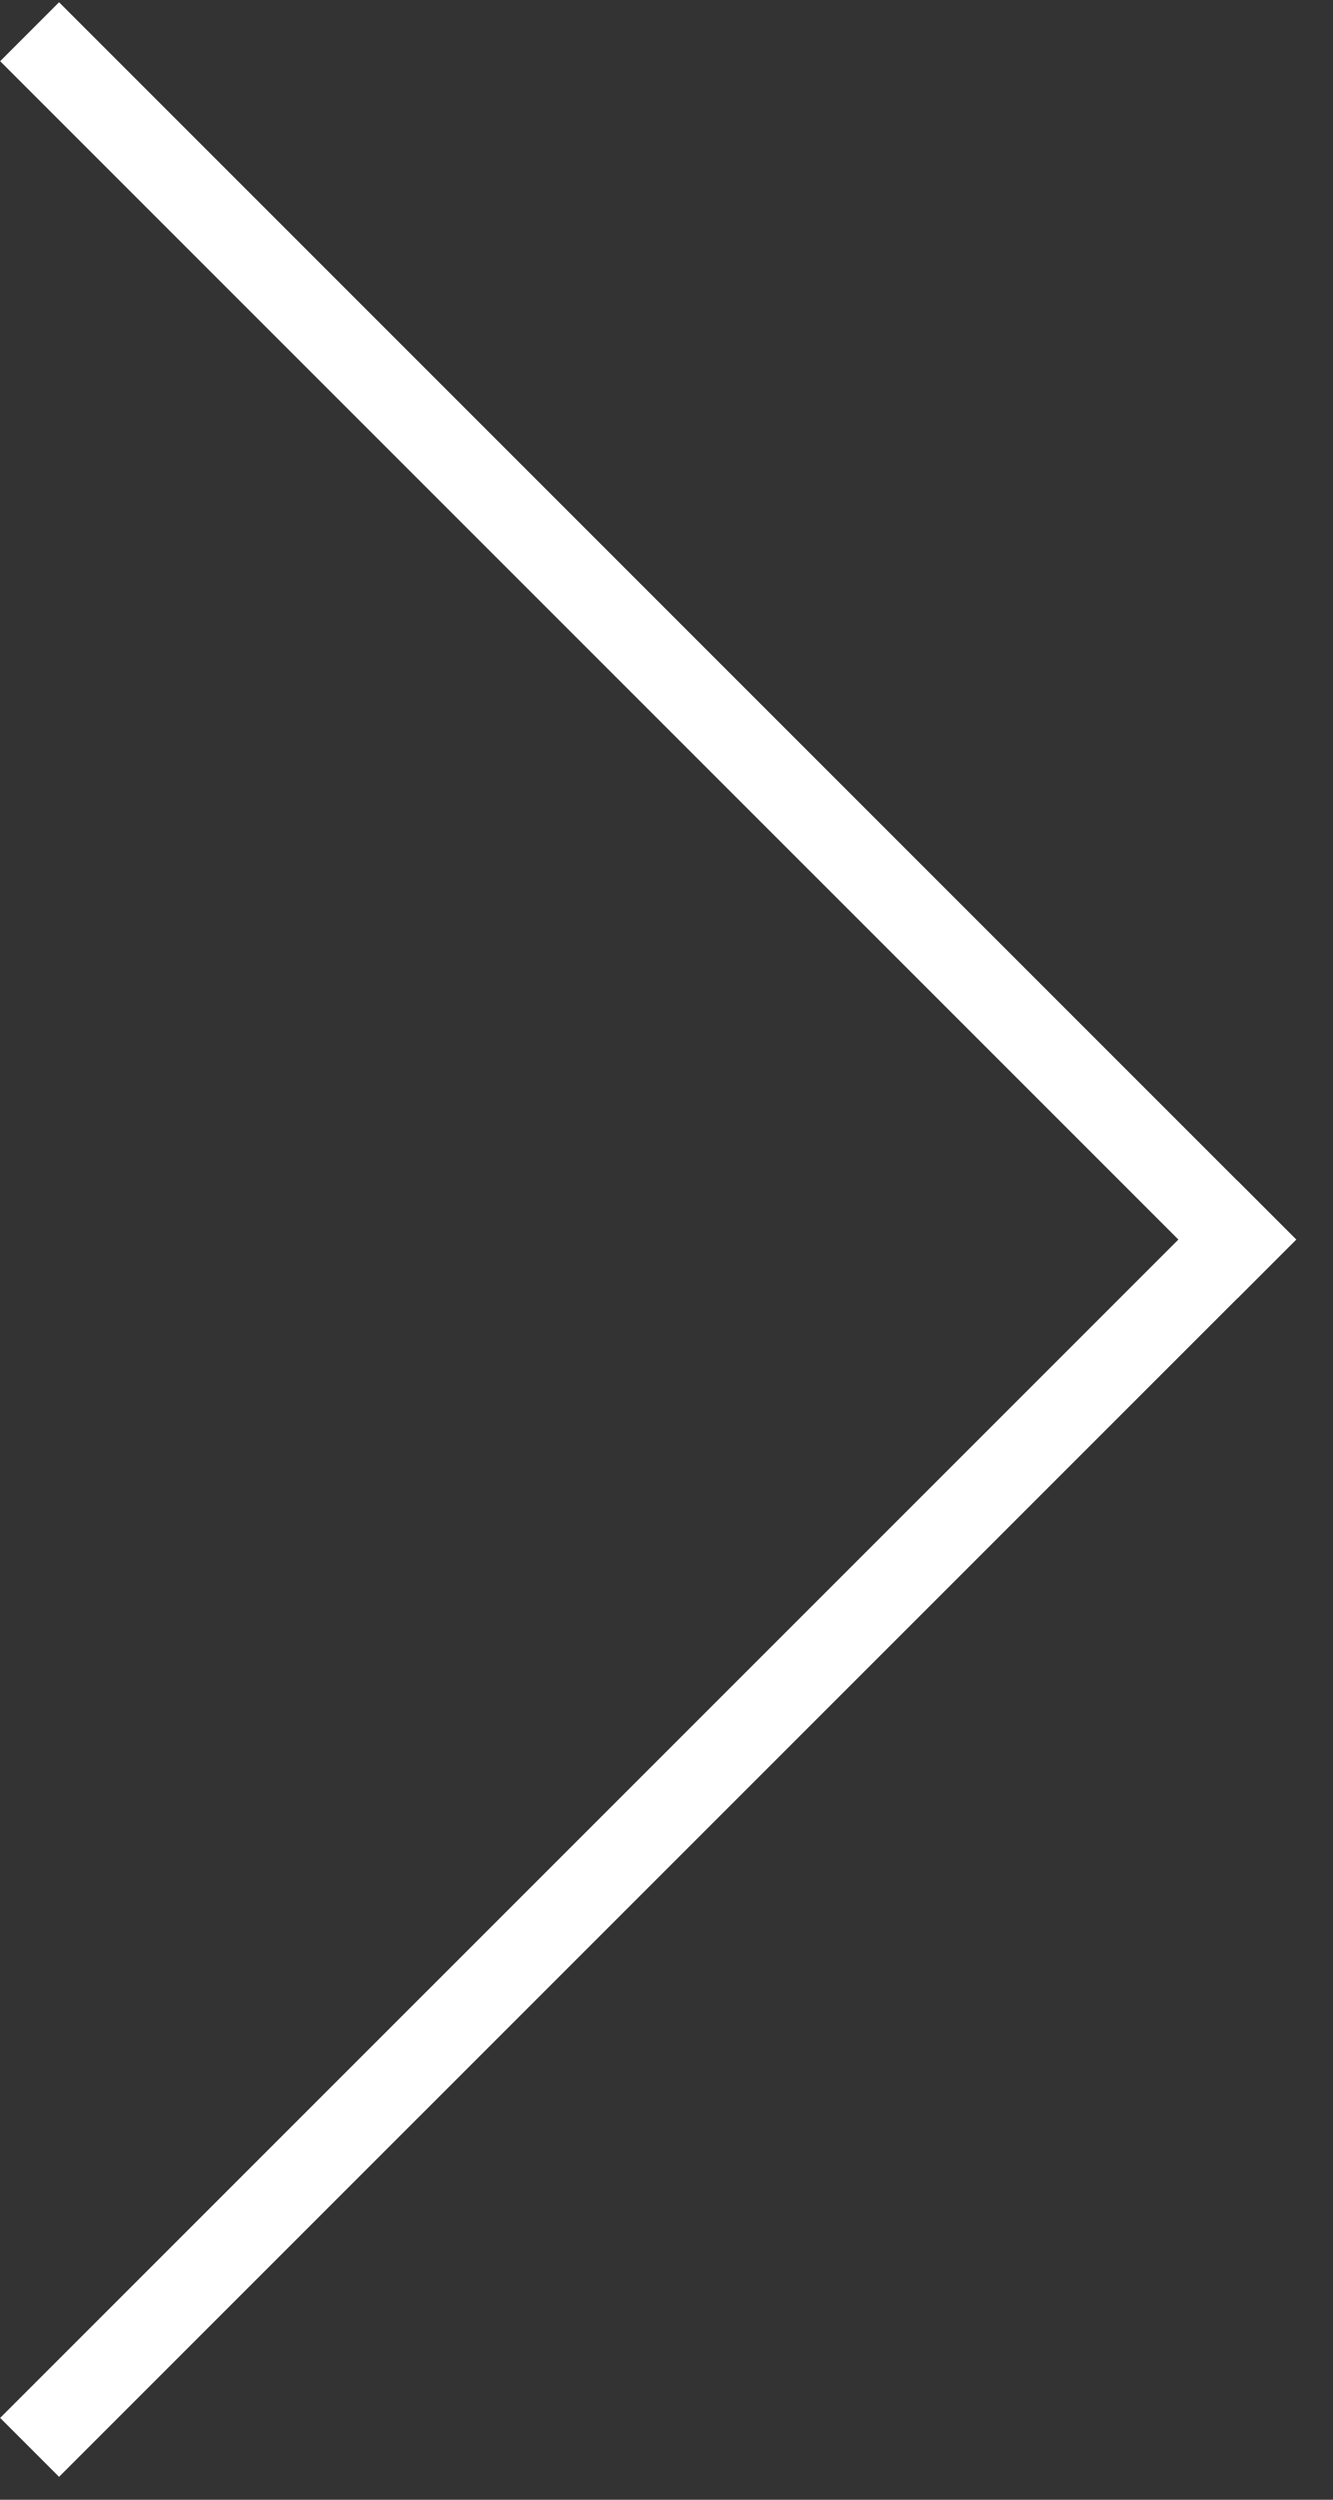
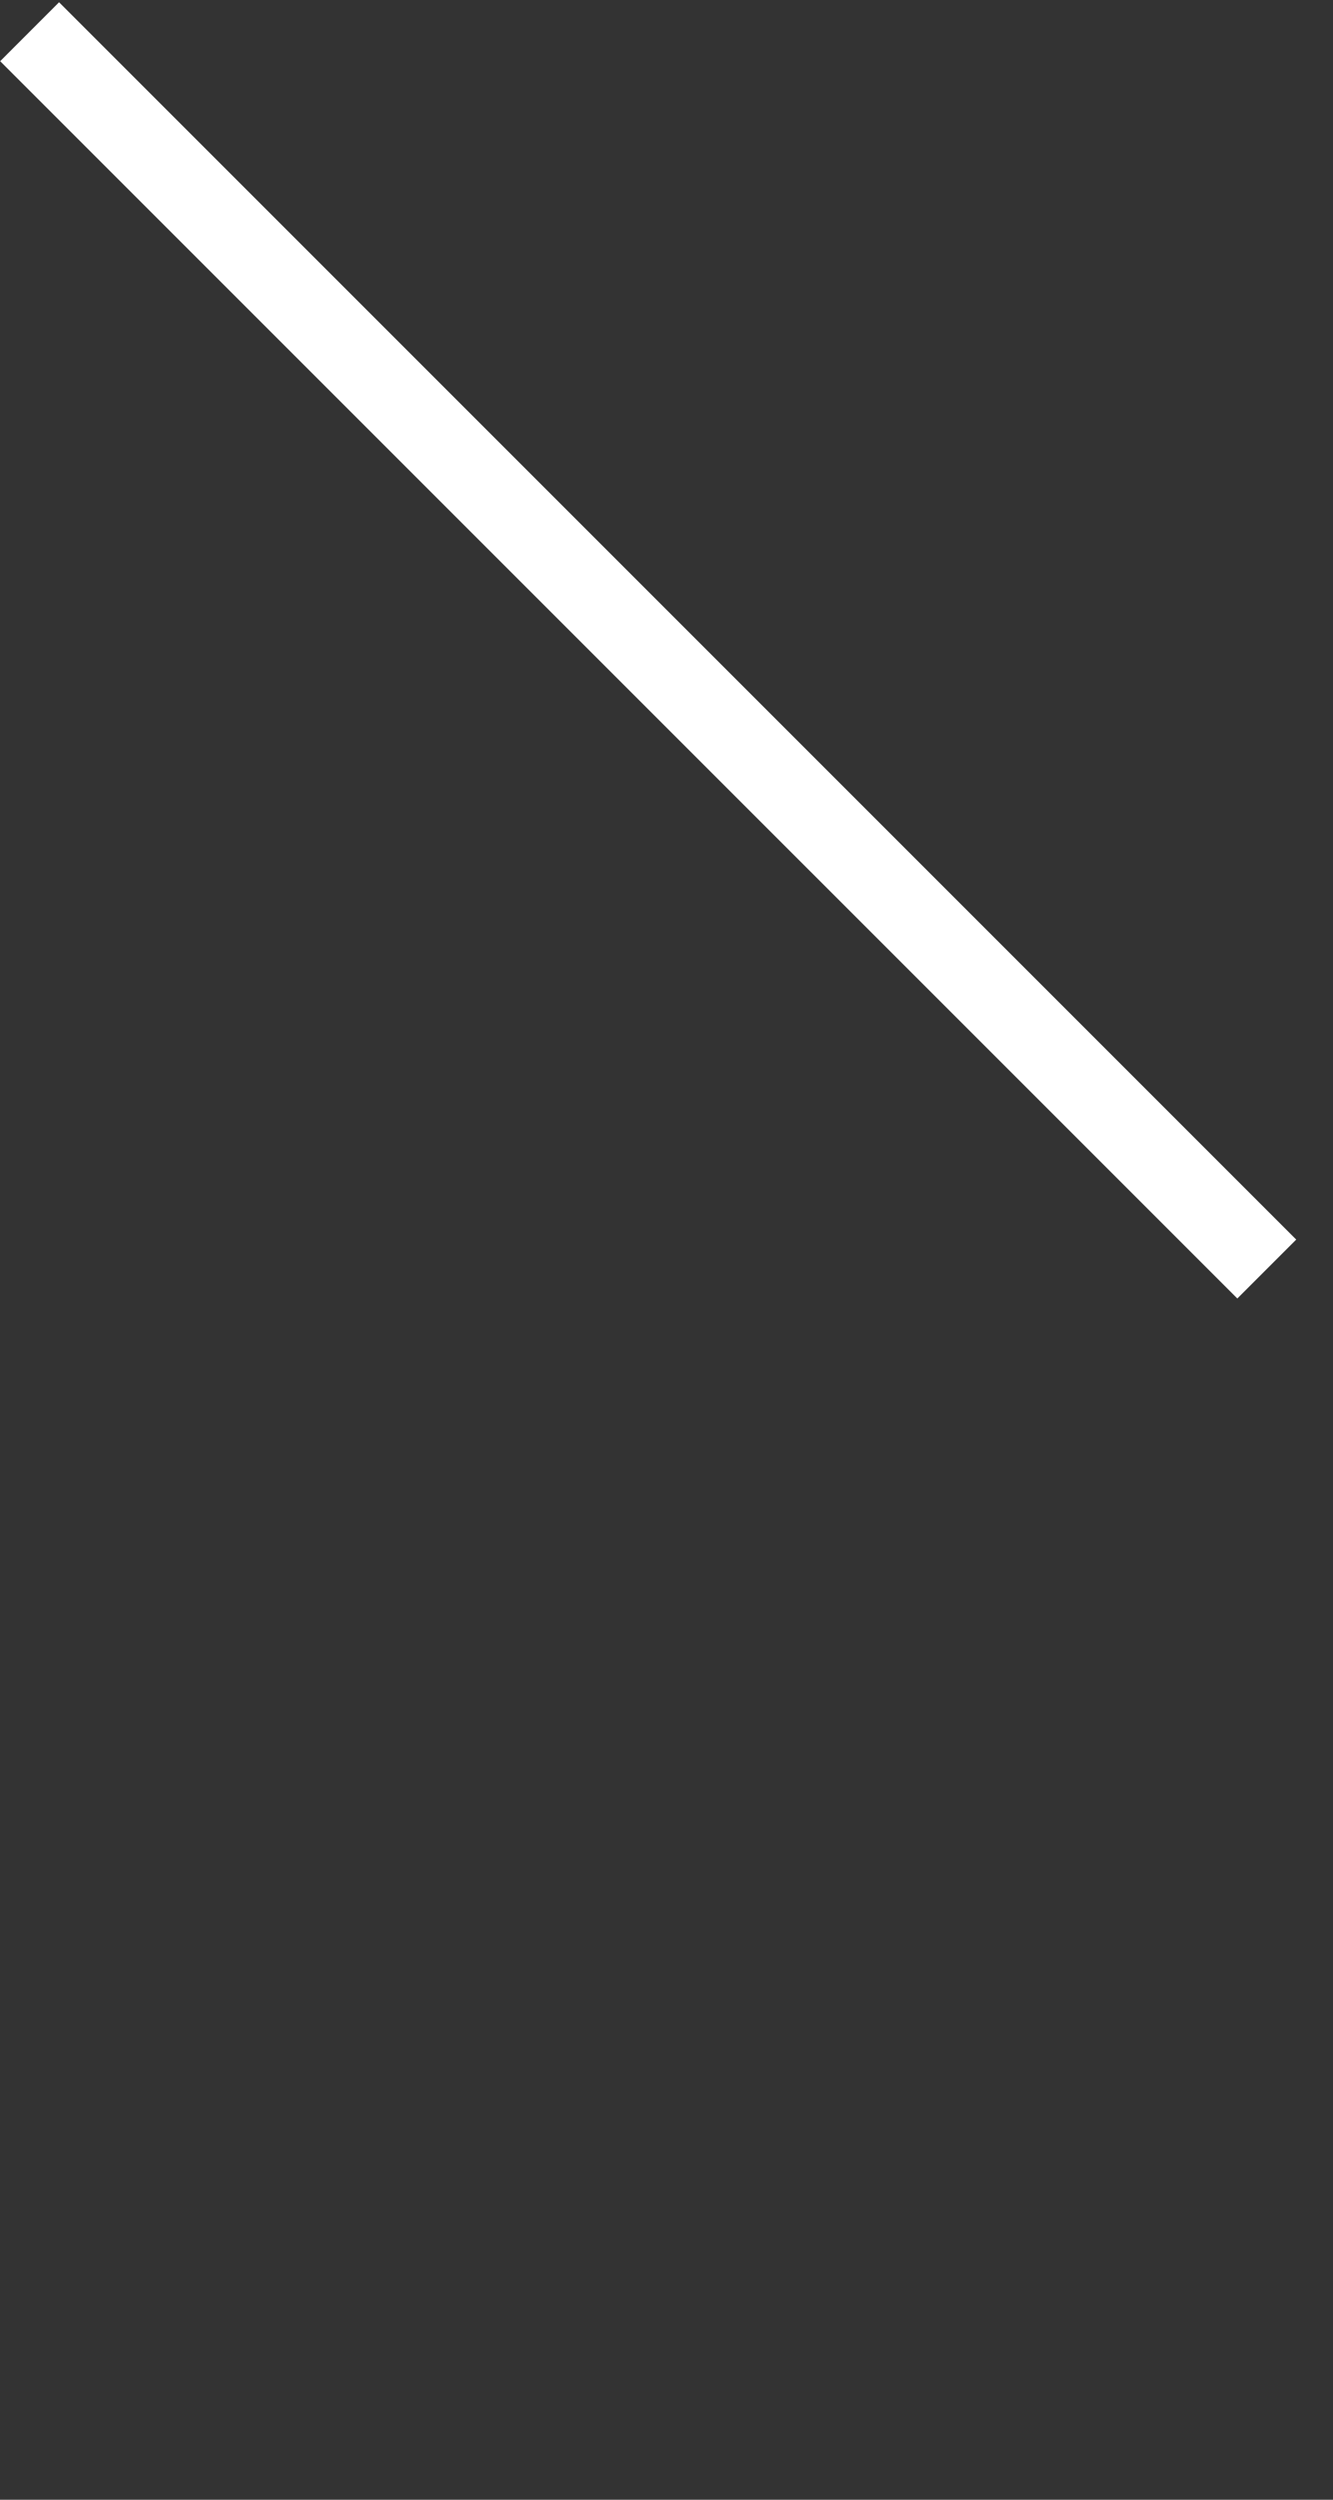
<svg xmlns="http://www.w3.org/2000/svg" width="100%" height="100%" viewBox="0 0 32 60" version="1.1" xml:space="preserve" style="fill-rule:evenodd;clip-rule:evenodd;stroke-linejoin:round;stroke-miterlimit:1.414;">
  <rect x="0" y="0" width="32" height="60" fill="#333333" stroke="none" />
  <g>
-     <path d="M29.703,28.338l-29.699,29.698l1.414,1.414l29.699,-29.698l-1.414,-1.414Z" style="fill:#fff;" />
    <path d="M1.418,0.054l29.699,29.699l-1.414,1.414l-29.699,-29.698l1.414,-1.415Z" style="fill:#fff;" />
  </g>
</svg>